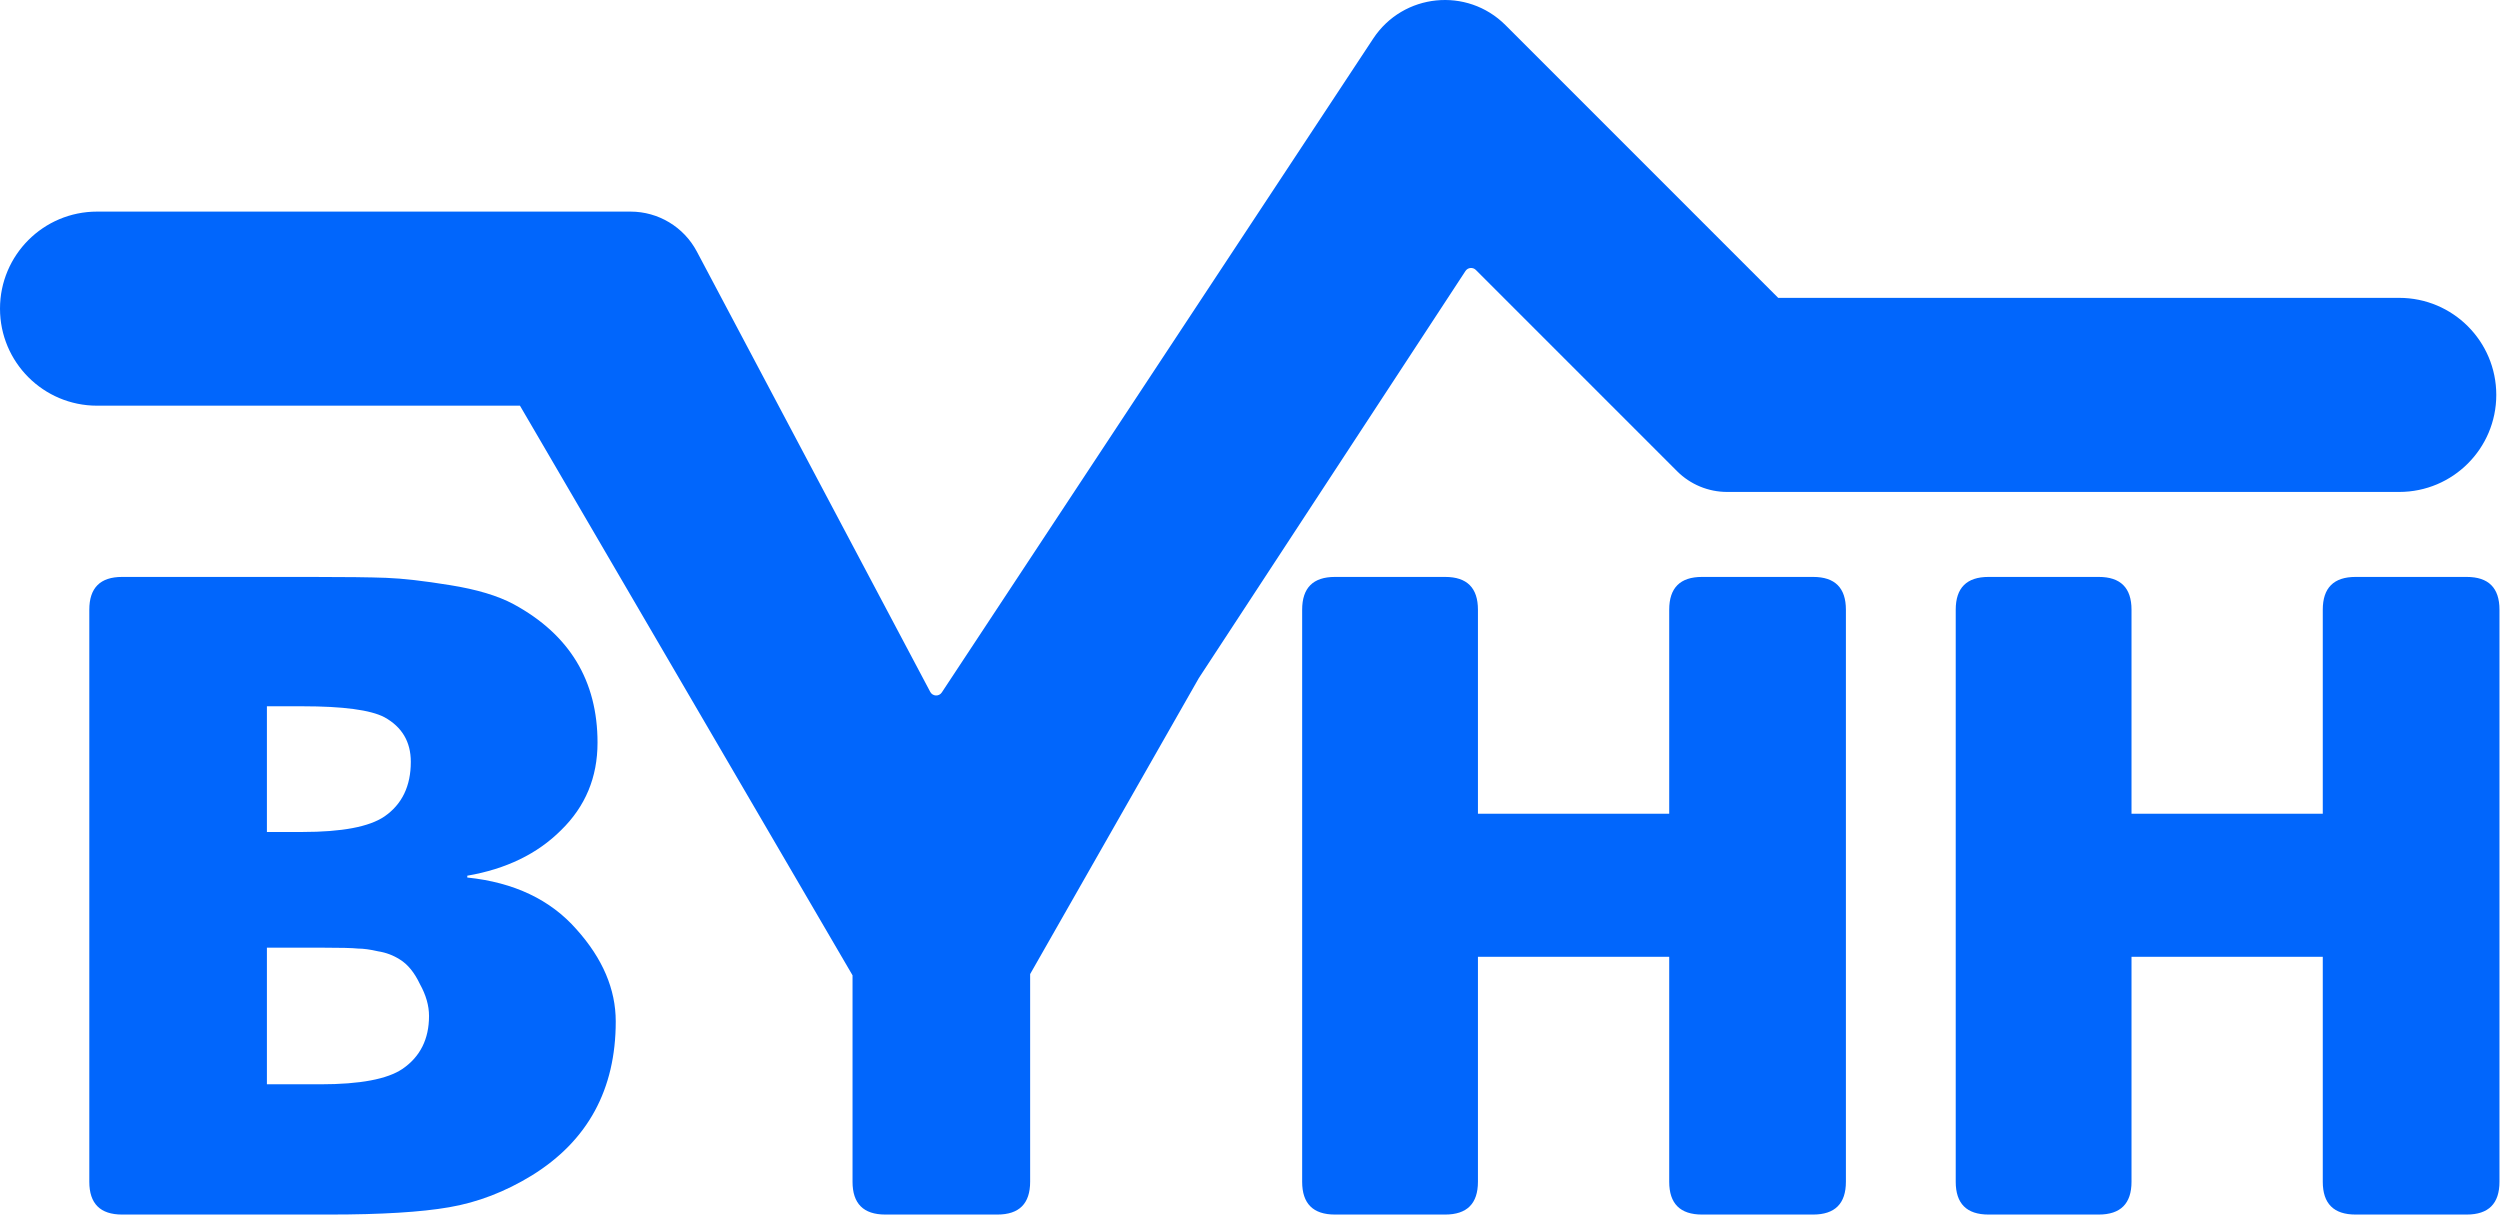
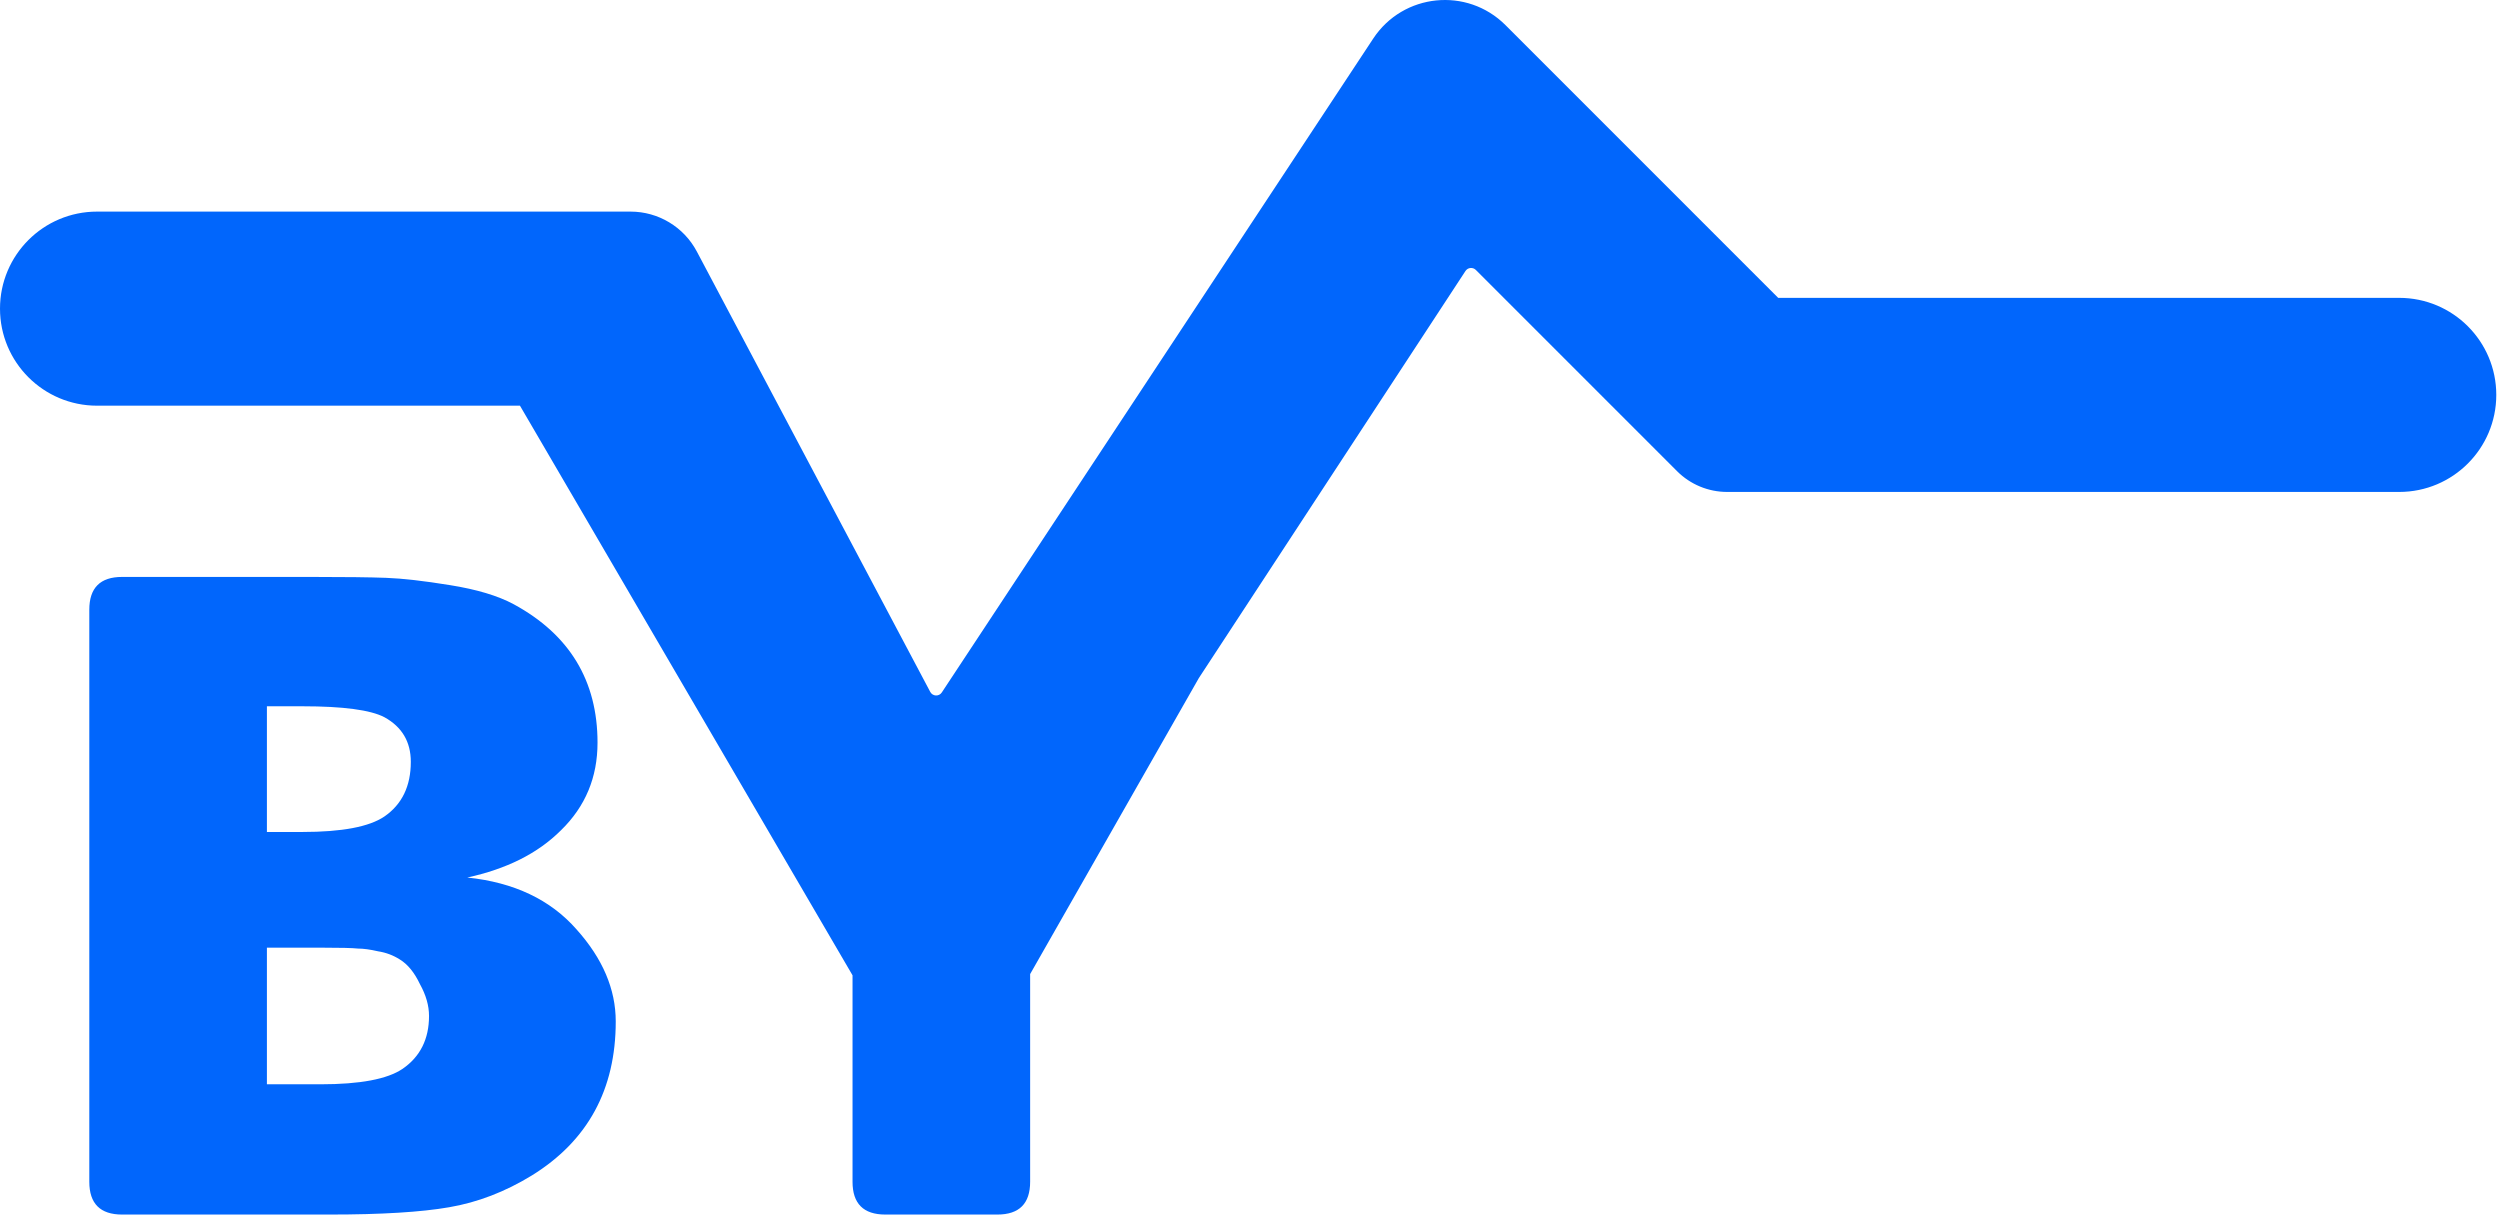
<svg xmlns="http://www.w3.org/2000/svg" width="811" height="394" viewBox="0 0 811 394" fill="none">
  <path d="M488.382 8.152C475.927 -4.303 455.181 -2.199 445.48 12.504L305.517 224.636C304.606 226.017 302.548 225.919 301.773 224.456L226.046 81.58C221.828 73.622 213.558 68.645 204.552 68.645H31.477C14.092 68.645 0 82.739 0 100.125C0 117.51 14.093 131.604 31.477 131.604H168.674L276.563 316.392V383.362C276.563 390.454 280.109 394 287.2 394H323.542C330.633 394 334.178 390.454 334.178 383.362V315.99L388.906 219.962L475.397 87.915C476.154 86.758 477.783 86.59 478.761 87.568L544.045 152.859C548.352 157.166 554.194 159.586 560.285 159.586H778.317C795.701 159.586 809.794 145.492 809.794 128.107C809.794 110.721 795.701 96.627 778.317 96.627H576.848L488.382 8.152Z" fill="#0166FC" />
-   <path fill-rule="evenodd" clip-rule="evenodd" d="M28.97 383.362C28.97 390.454 32.515 394 39.606 394H106.972C123.715 394 136.617 393.212 145.678 391.636C154.935 390.06 163.898 386.613 172.565 381.294C190.686 370.065 199.747 353.419 199.747 331.356C199.747 320.915 195.512 310.967 187.042 301.511C178.572 291.858 166.754 286.244 151.587 284.668V284.077C164.193 281.91 174.338 276.985 182.02 269.303C189.899 261.62 193.838 252.164 193.838 240.935C193.838 220.842 184.777 205.87 166.655 196.021C161.534 193.263 154.64 191.194 145.973 189.815C137.503 188.436 130.609 187.648 125.291 187.451C119.972 187.254 111.896 187.156 101.063 187.156H39.606C32.515 187.156 28.97 190.702 28.97 197.794V383.362ZM98.108 269.894H86.585V229.116H98.108C111.305 229.116 120.169 230.298 124.7 232.662C130.412 235.814 133.268 240.64 133.268 247.141C133.268 255.021 130.412 260.93 124.7 264.87C119.775 268.219 110.912 269.894 98.108 269.894ZM104.017 351.745H86.585V307.421H104.017C110.321 307.421 114.359 307.52 116.131 307.716C117.904 307.716 120.071 308.012 122.632 308.603C125.192 308.997 127.556 309.883 129.723 311.262C132.283 312.838 134.45 315.498 136.223 319.241C138.193 322.787 139.177 326.234 139.177 329.583C139.177 337.069 136.321 342.781 130.609 346.721C125.685 350.07 116.821 351.745 104.017 351.745Z" fill="#0166FC" />
-   <path d="M433.057 394C425.966 394 422.42 390.454 422.42 383.362V197.794C422.42 190.702 425.966 187.156 433.057 187.156H468.808C475.899 187.156 479.444 190.702 479.444 197.794V263.984H541.492V197.794C541.492 190.702 545.037 187.156 552.128 187.156H588.175C595.266 187.156 598.811 190.702 598.811 197.794V383.362C598.811 390.454 595.266 394 588.175 394H552.128C545.037 394 541.492 390.454 541.492 383.362V310.376H479.444V383.362C479.444 390.454 475.899 394 468.808 394H433.057Z" fill="#0166FC" />
-   <path d="M634.438 383.362C634.438 390.454 637.983 394 645.074 394H680.825C687.916 394 691.462 390.454 691.462 383.362V310.376H753.509V383.362C753.509 390.454 757.055 394 764.146 394H800.192C807.283 394 810.829 390.454 810.829 383.362V197.794C810.829 190.702 807.283 187.156 800.192 187.156H764.146C757.055 187.156 753.509 190.702 753.509 197.794V263.984H691.462V197.794C691.462 190.702 687.916 187.156 680.825 187.156H645.074C637.983 187.156 634.438 190.702 634.438 197.794V383.362Z" fill="#0166FC" />
+   <path fill-rule="evenodd" clip-rule="evenodd" d="M28.97 383.362C28.97 390.454 32.515 394 39.606 394H106.972C123.715 394 136.617 393.212 145.678 391.636C154.935 390.06 163.898 386.613 172.565 381.294C190.686 370.065 199.747 353.419 199.747 331.356C199.747 320.915 195.512 310.967 187.042 301.511C178.572 291.858 166.754 286.244 151.587 284.668C164.193 281.91 174.338 276.985 182.02 269.303C189.899 261.62 193.838 252.164 193.838 240.935C193.838 220.842 184.777 205.87 166.655 196.021C161.534 193.263 154.64 191.194 145.973 189.815C137.503 188.436 130.609 187.648 125.291 187.451C119.972 187.254 111.896 187.156 101.063 187.156H39.606C32.515 187.156 28.97 190.702 28.97 197.794V383.362ZM98.108 269.894H86.585V229.116H98.108C111.305 229.116 120.169 230.298 124.7 232.662C130.412 235.814 133.268 240.64 133.268 247.141C133.268 255.021 130.412 260.93 124.7 264.87C119.775 268.219 110.912 269.894 98.108 269.894ZM104.017 351.745H86.585V307.421H104.017C110.321 307.421 114.359 307.52 116.131 307.716C117.904 307.716 120.071 308.012 122.632 308.603C125.192 308.997 127.556 309.883 129.723 311.262C132.283 312.838 134.45 315.498 136.223 319.241C138.193 322.787 139.177 326.234 139.177 329.583C139.177 337.069 136.321 342.781 130.609 346.721C125.685 350.07 116.821 351.745 104.017 351.745Z" fill="#0166FC" />
</svg>